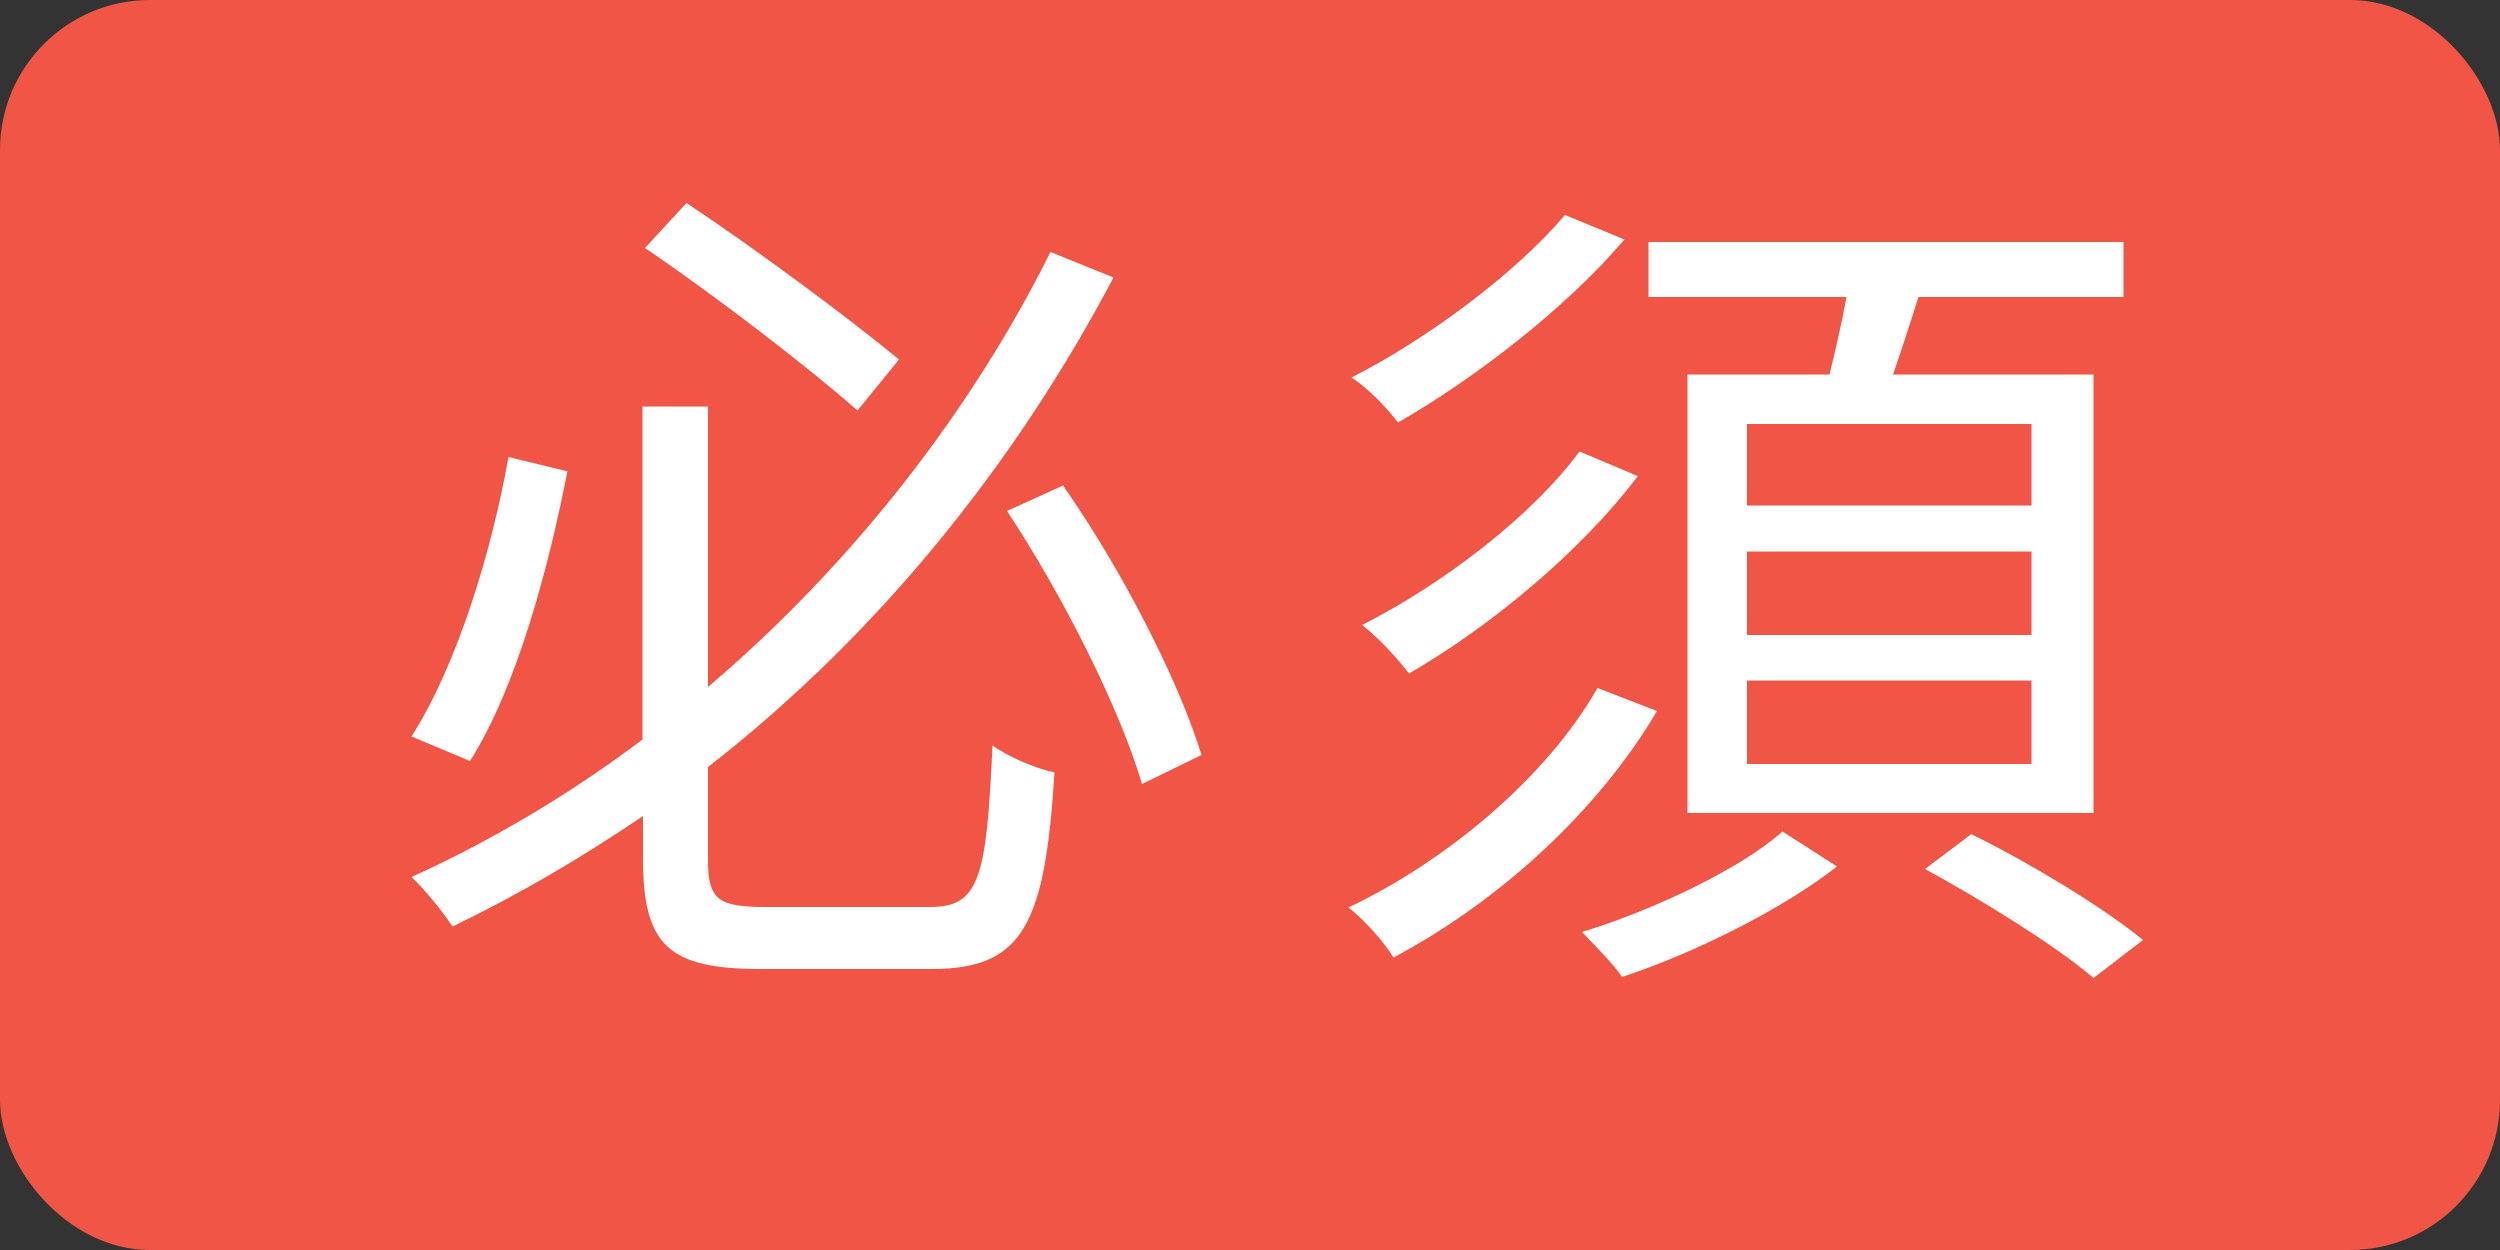
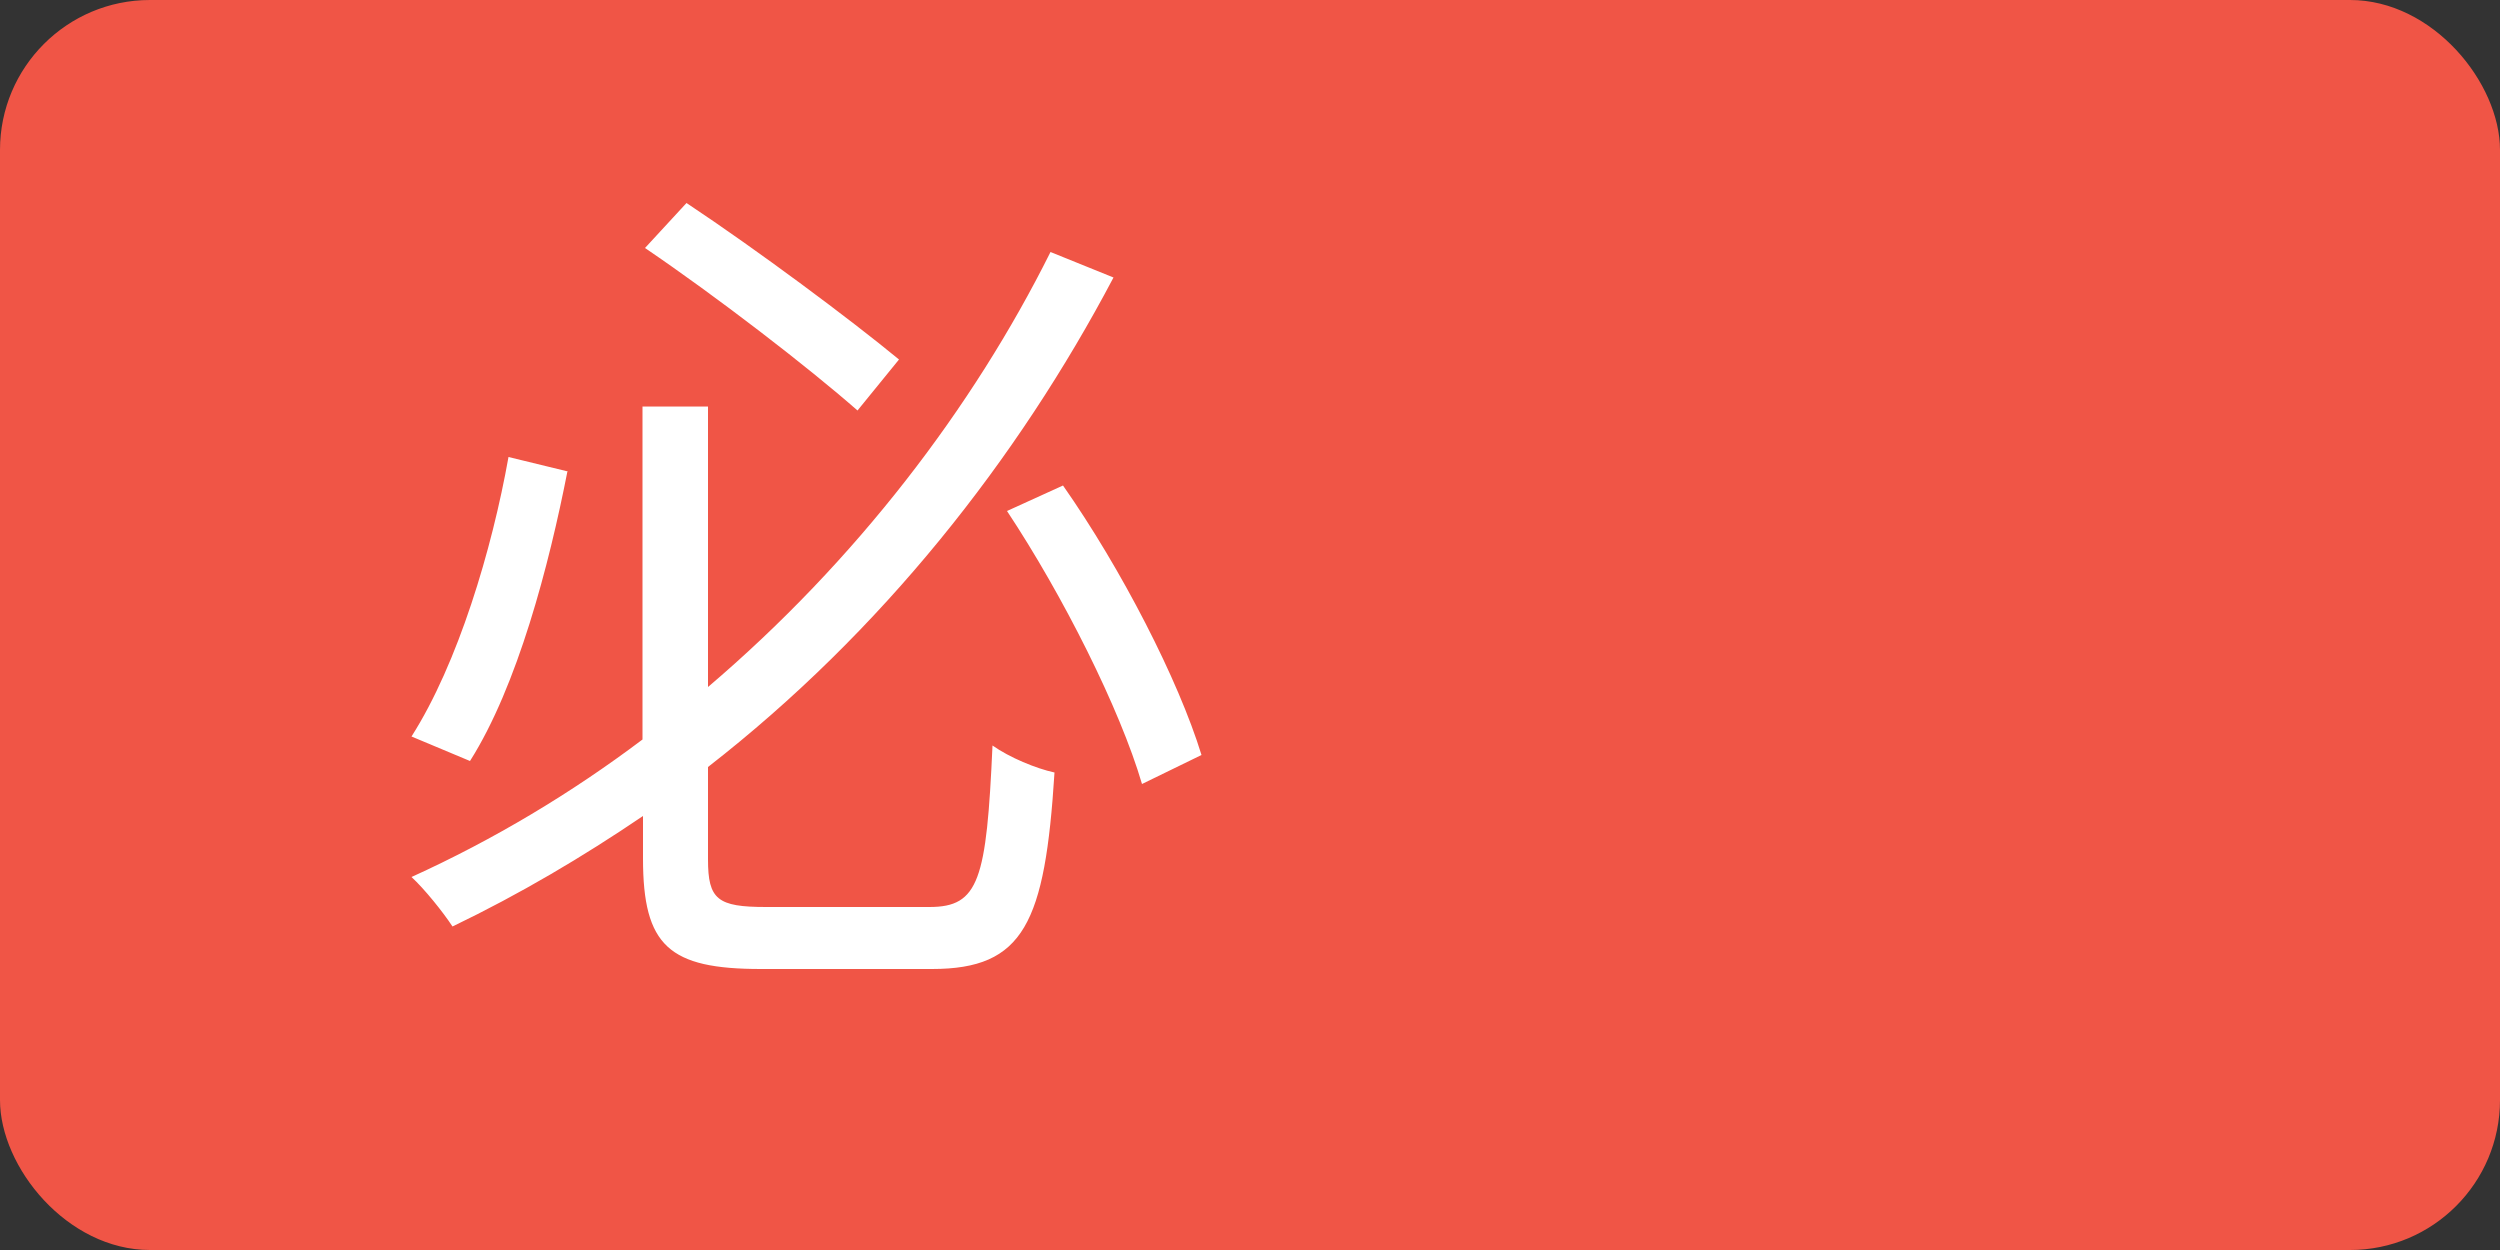
<svg xmlns="http://www.w3.org/2000/svg" id="_レイヤー_2" viewBox="0 0 50 25">
  <rect x="0" y="0" width="50" height="25" fill="#333333" stroke="none" />
  <defs>
    <style>.cls-1{fill:#f05546;}.cls-2{fill:#fff;}</style>
  </defs>
  <g id="other">
    <g>
      <rect class="cls-1" width="50" height="25" rx="3" ry="3" />
      <g>
        <path class="cls-2" d="M11.35,9.42c-.37,1.89-1,4.3-1.95,5.8l-1.17-.49c.93-1.46,1.61-3.74,1.94-5.59l1.19,.29Zm7.24,8.72c.99,0,1.14-.54,1.26-3.23,.34,.24,.87,.46,1.24,.54-.19,3.01-.61,3.93-2.45,3.93h-3.42c-1.84,0-2.36-.46-2.36-2.21v-.85c-1.21,.82-2.46,1.56-3.81,2.21-.19-.29-.56-.75-.82-.99,1.65-.75,3.2-1.68,4.62-2.75v-6.66h1.31v5.61c2.96-2.52,5.3-5.59,6.85-8.7l1.26,.51c-1.92,3.64-4.64,7.09-8.11,9.79v1.85c0,.8,.19,.95,1.16,.95h3.26Zm-1.44-9.93c-.99-.87-2.82-2.28-4.25-3.25l.83-.9c1.43,.95,3.28,2.33,4.25,3.13l-.83,1.02Zm4.11,1.5c1.17,1.67,2.31,3.89,2.77,5.39l-1.19,.58c-.44-1.5-1.58-3.77-2.7-5.46l1.12-.51Z" />
-         <path class="cls-2" d="M33.14,14.22c-1.19,2.02-3.18,3.82-5.27,4.93-.19-.31-.56-.73-.9-1,1.97-.94,3.96-2.6,4.98-4.39l1.19,.46Zm-.66-9.42c-1.19,1.39-2.99,2.77-4.52,3.65-.22-.29-.59-.68-.93-.9,1.48-.75,3.26-2.06,4.27-3.25l1.19,.49Zm.27,4.73c-1.14,1.51-2.96,3.01-4.57,3.94-.24-.31-.6-.71-.94-.97,1.55-.78,3.37-2.14,4.35-3.47l1.16,.49Zm3.99,7.8c-1.09,.85-2.82,1.72-4.3,2.21-.17-.26-.56-.65-.8-.9,1.44-.44,3.18-1.27,4.01-2.01l1.09,.7Zm-.15-9.84c.12-.49,.25-1.05,.34-1.55h-3.96v-1.1h9.5v1.1h-4.1c-.17,.53-.34,1.07-.51,1.55h4.01v8.77h-8.12V7.49h2.84Zm4.04,.99h-5.69v1.63h5.69v-1.63Zm0,2.55h-5.69v1.67h5.69v-1.67Zm0,2.58h-5.69v1.67h5.69v-1.67Zm-1.19,3.08c1.14,.56,2.63,1.46,3.42,2.11l-.99,.76c-.73-.63-2.23-1.56-3.37-2.18l.93-.7Z" />
      </g>
    </g>
  </g>
</svg>